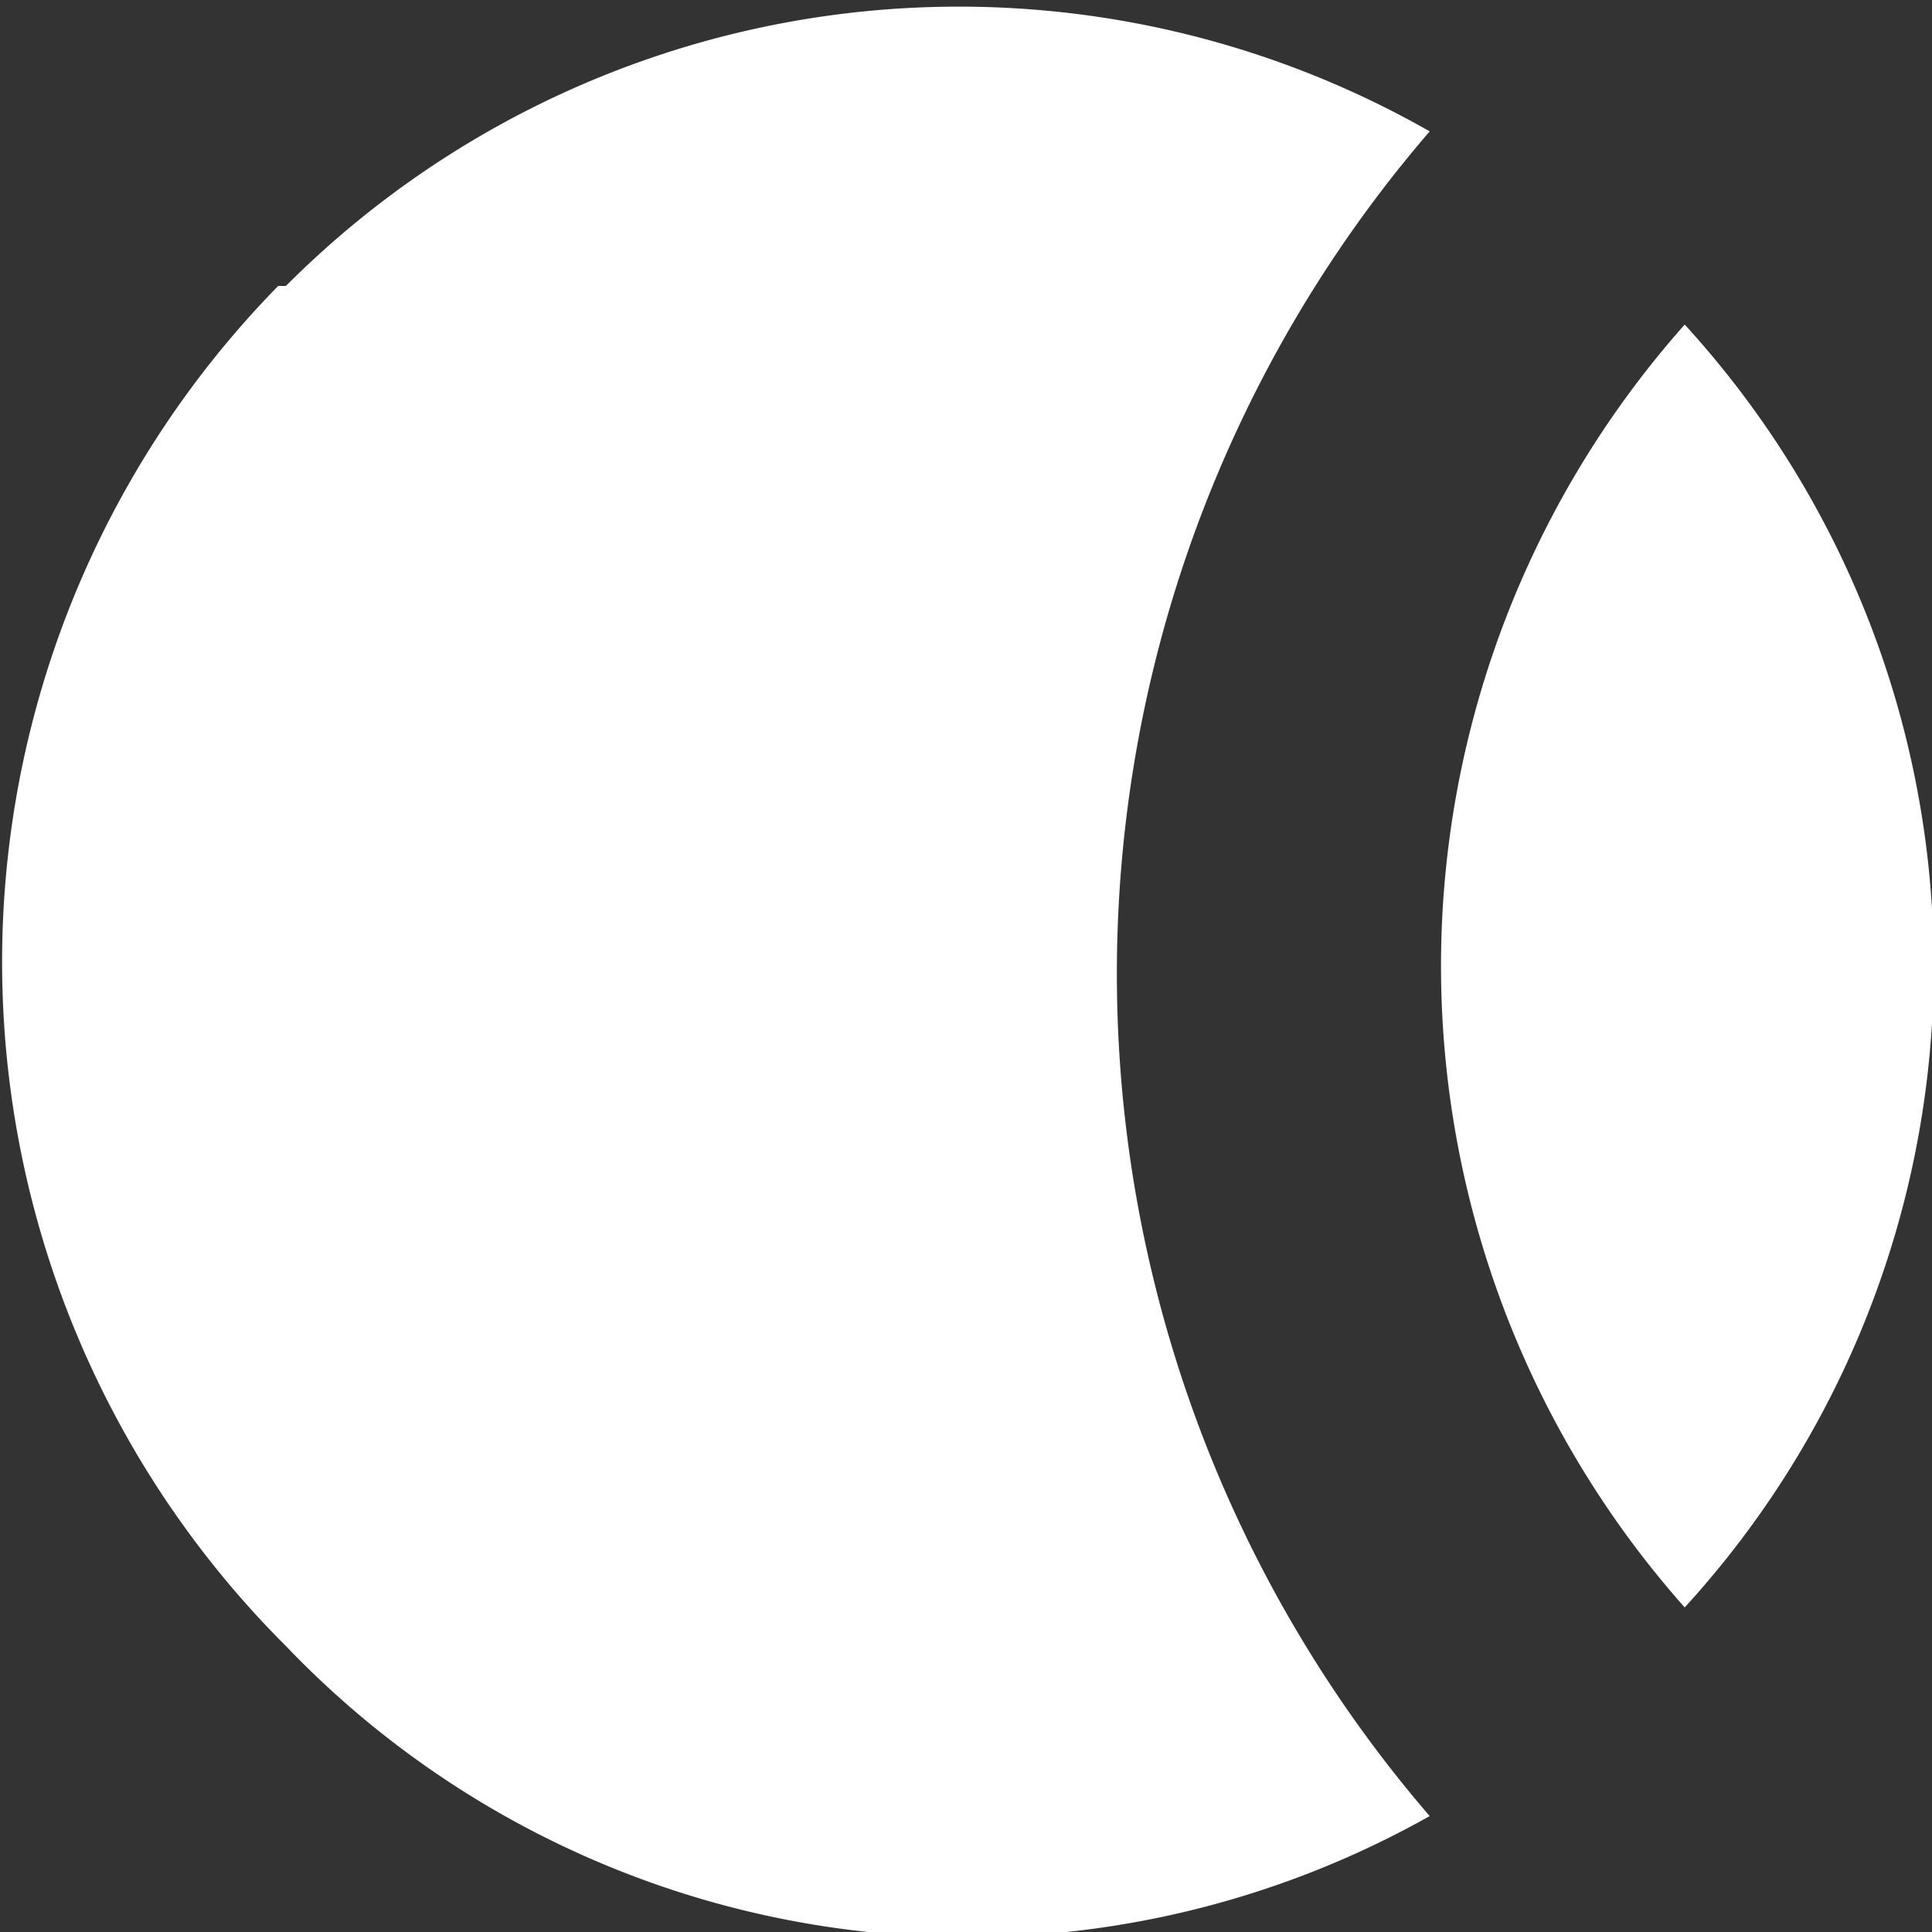
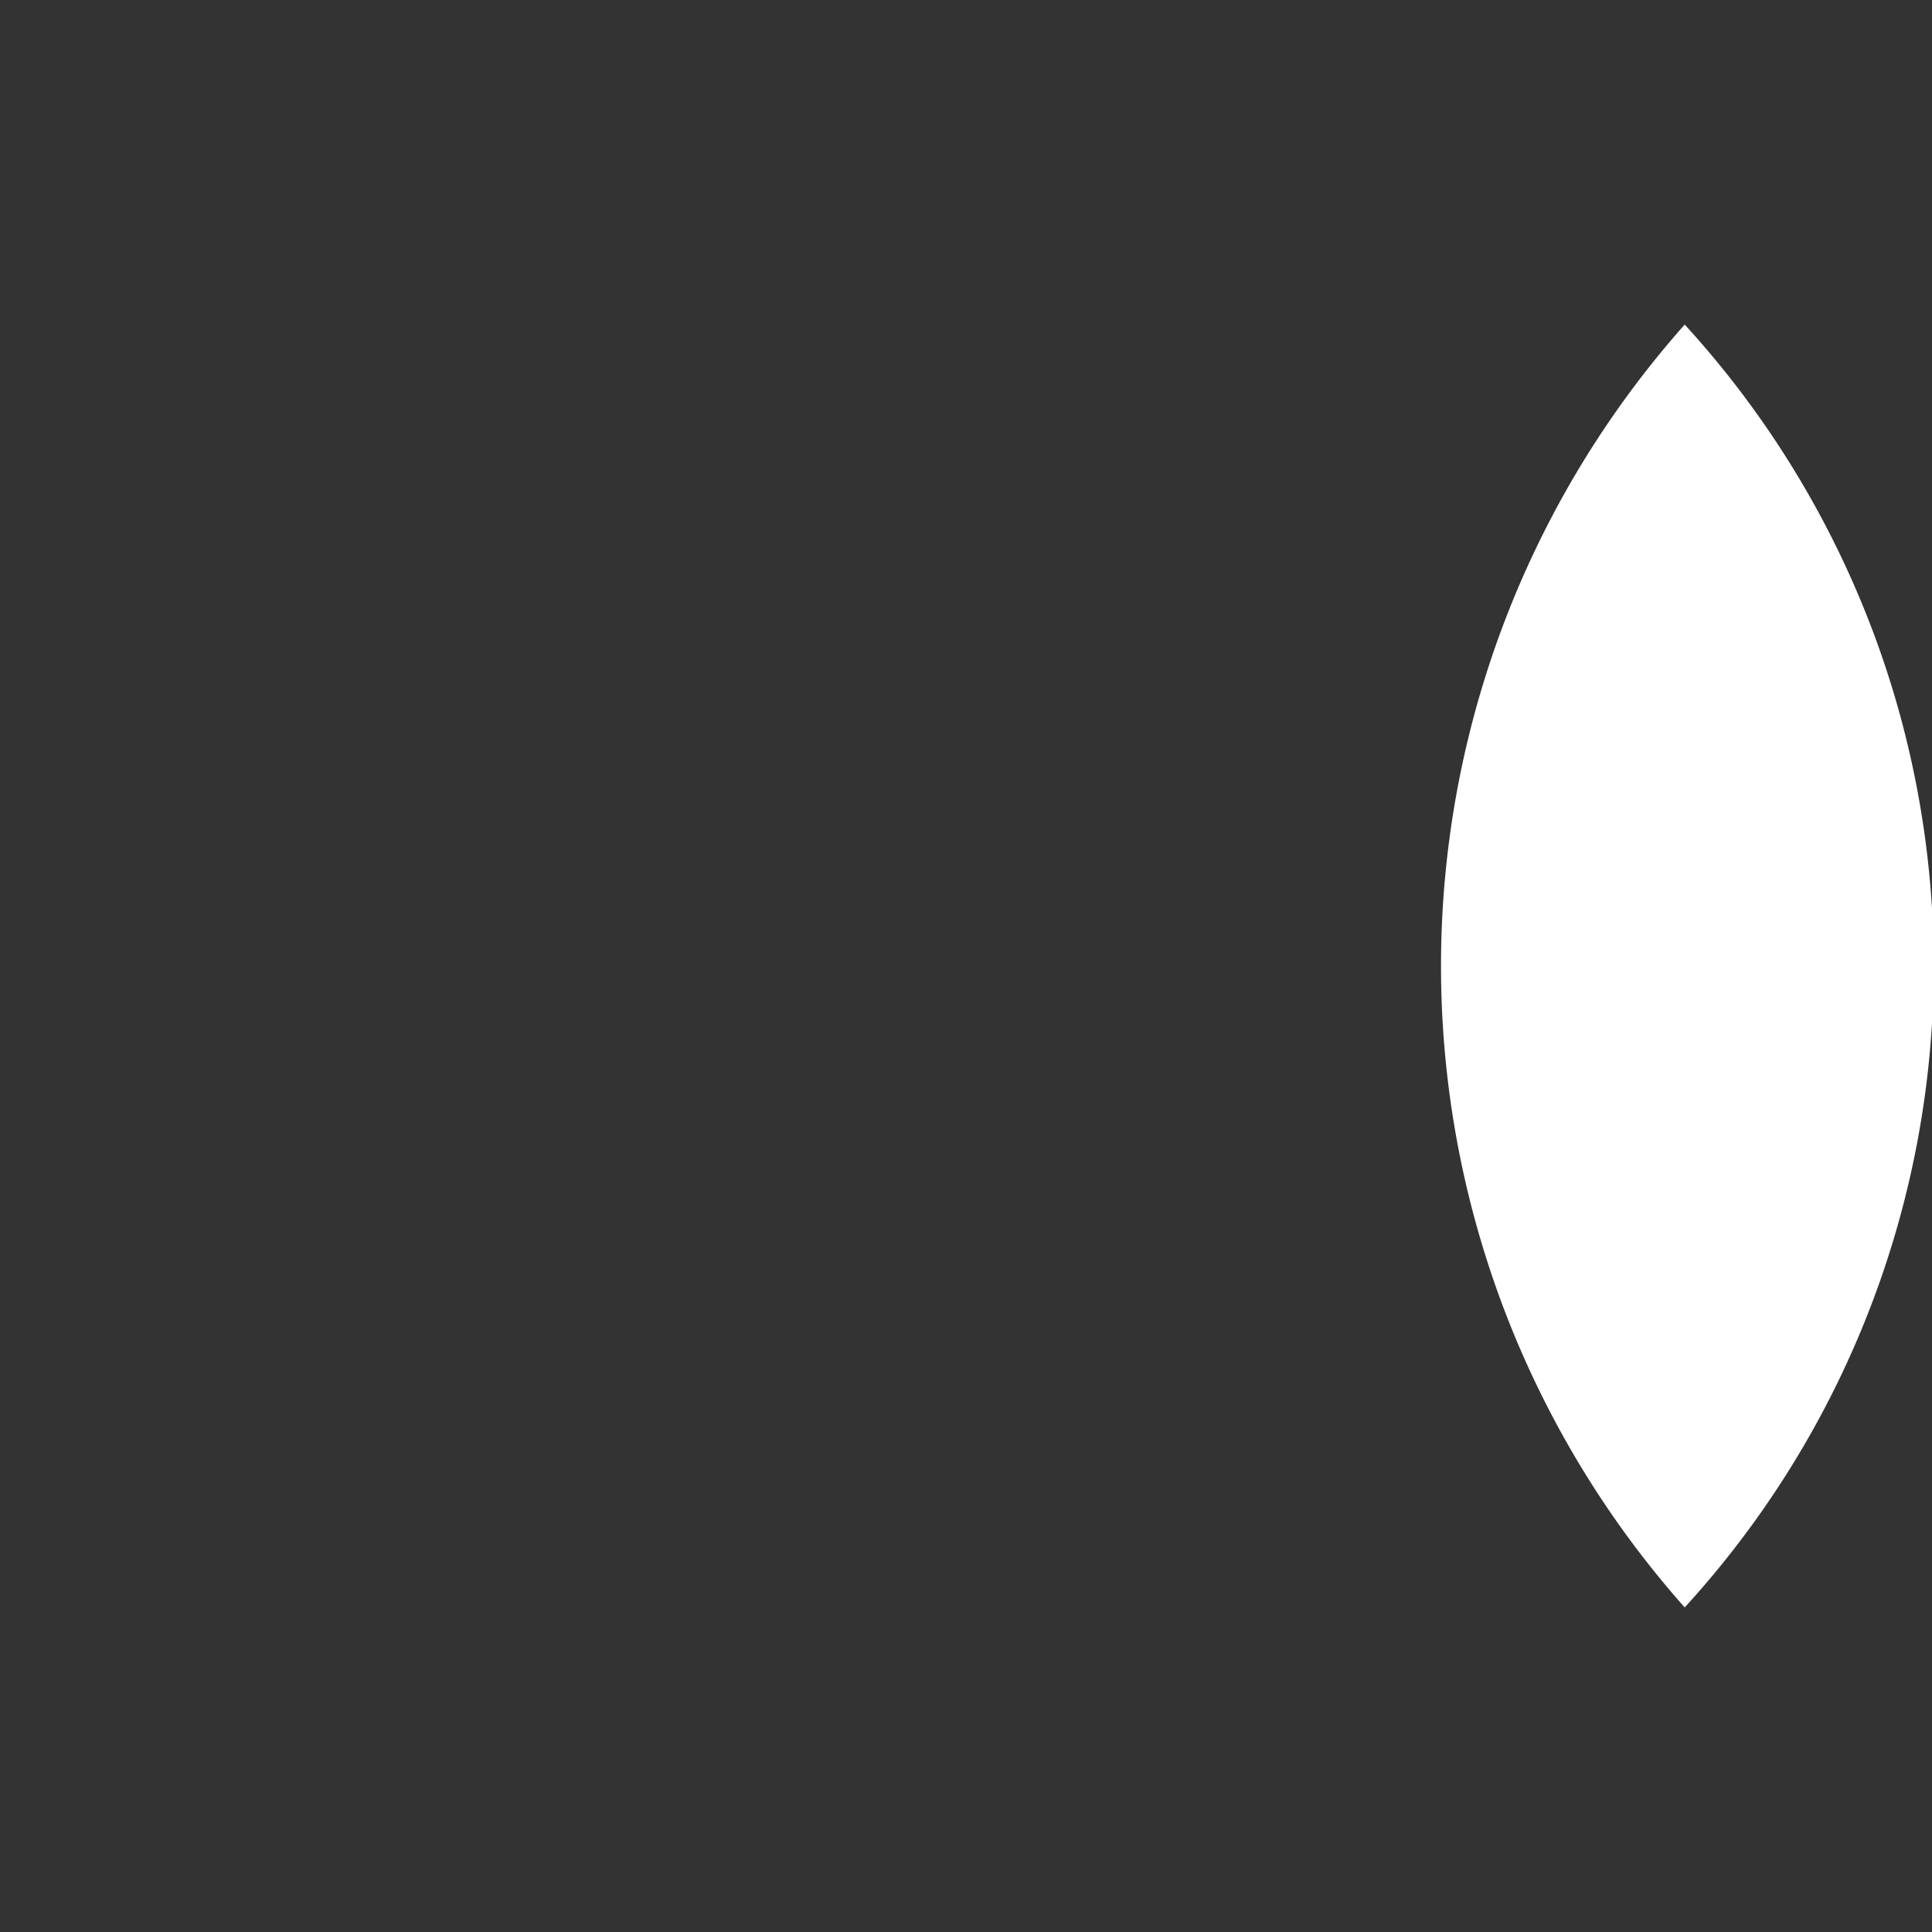
<svg xmlns="http://www.w3.org/2000/svg" viewBox="0 0 25 25">
  <rect x="0" y="0" width="25" height="25" fill="#333333" stroke="none" />
  <defs>
    <style>.a{fill:#fff;}</style>
  </defs>
  <title>shape</title>
-   <path class="a" d="M3.6,3.7h.1a12.3,12.3,0,0,1,14.8-2,16.7,16.7,0,0,0,0,21.8A12.2,12.2,0,0,1,3.7,21.3,12.5,12.5,0,0,1,3.6,3.7" />
  <path class="a" d="M21.8,4.2a12.3,12.3,0,0,1,0,16.6,12.5,12.5,0,0,1,0-16.6" />
</svg>